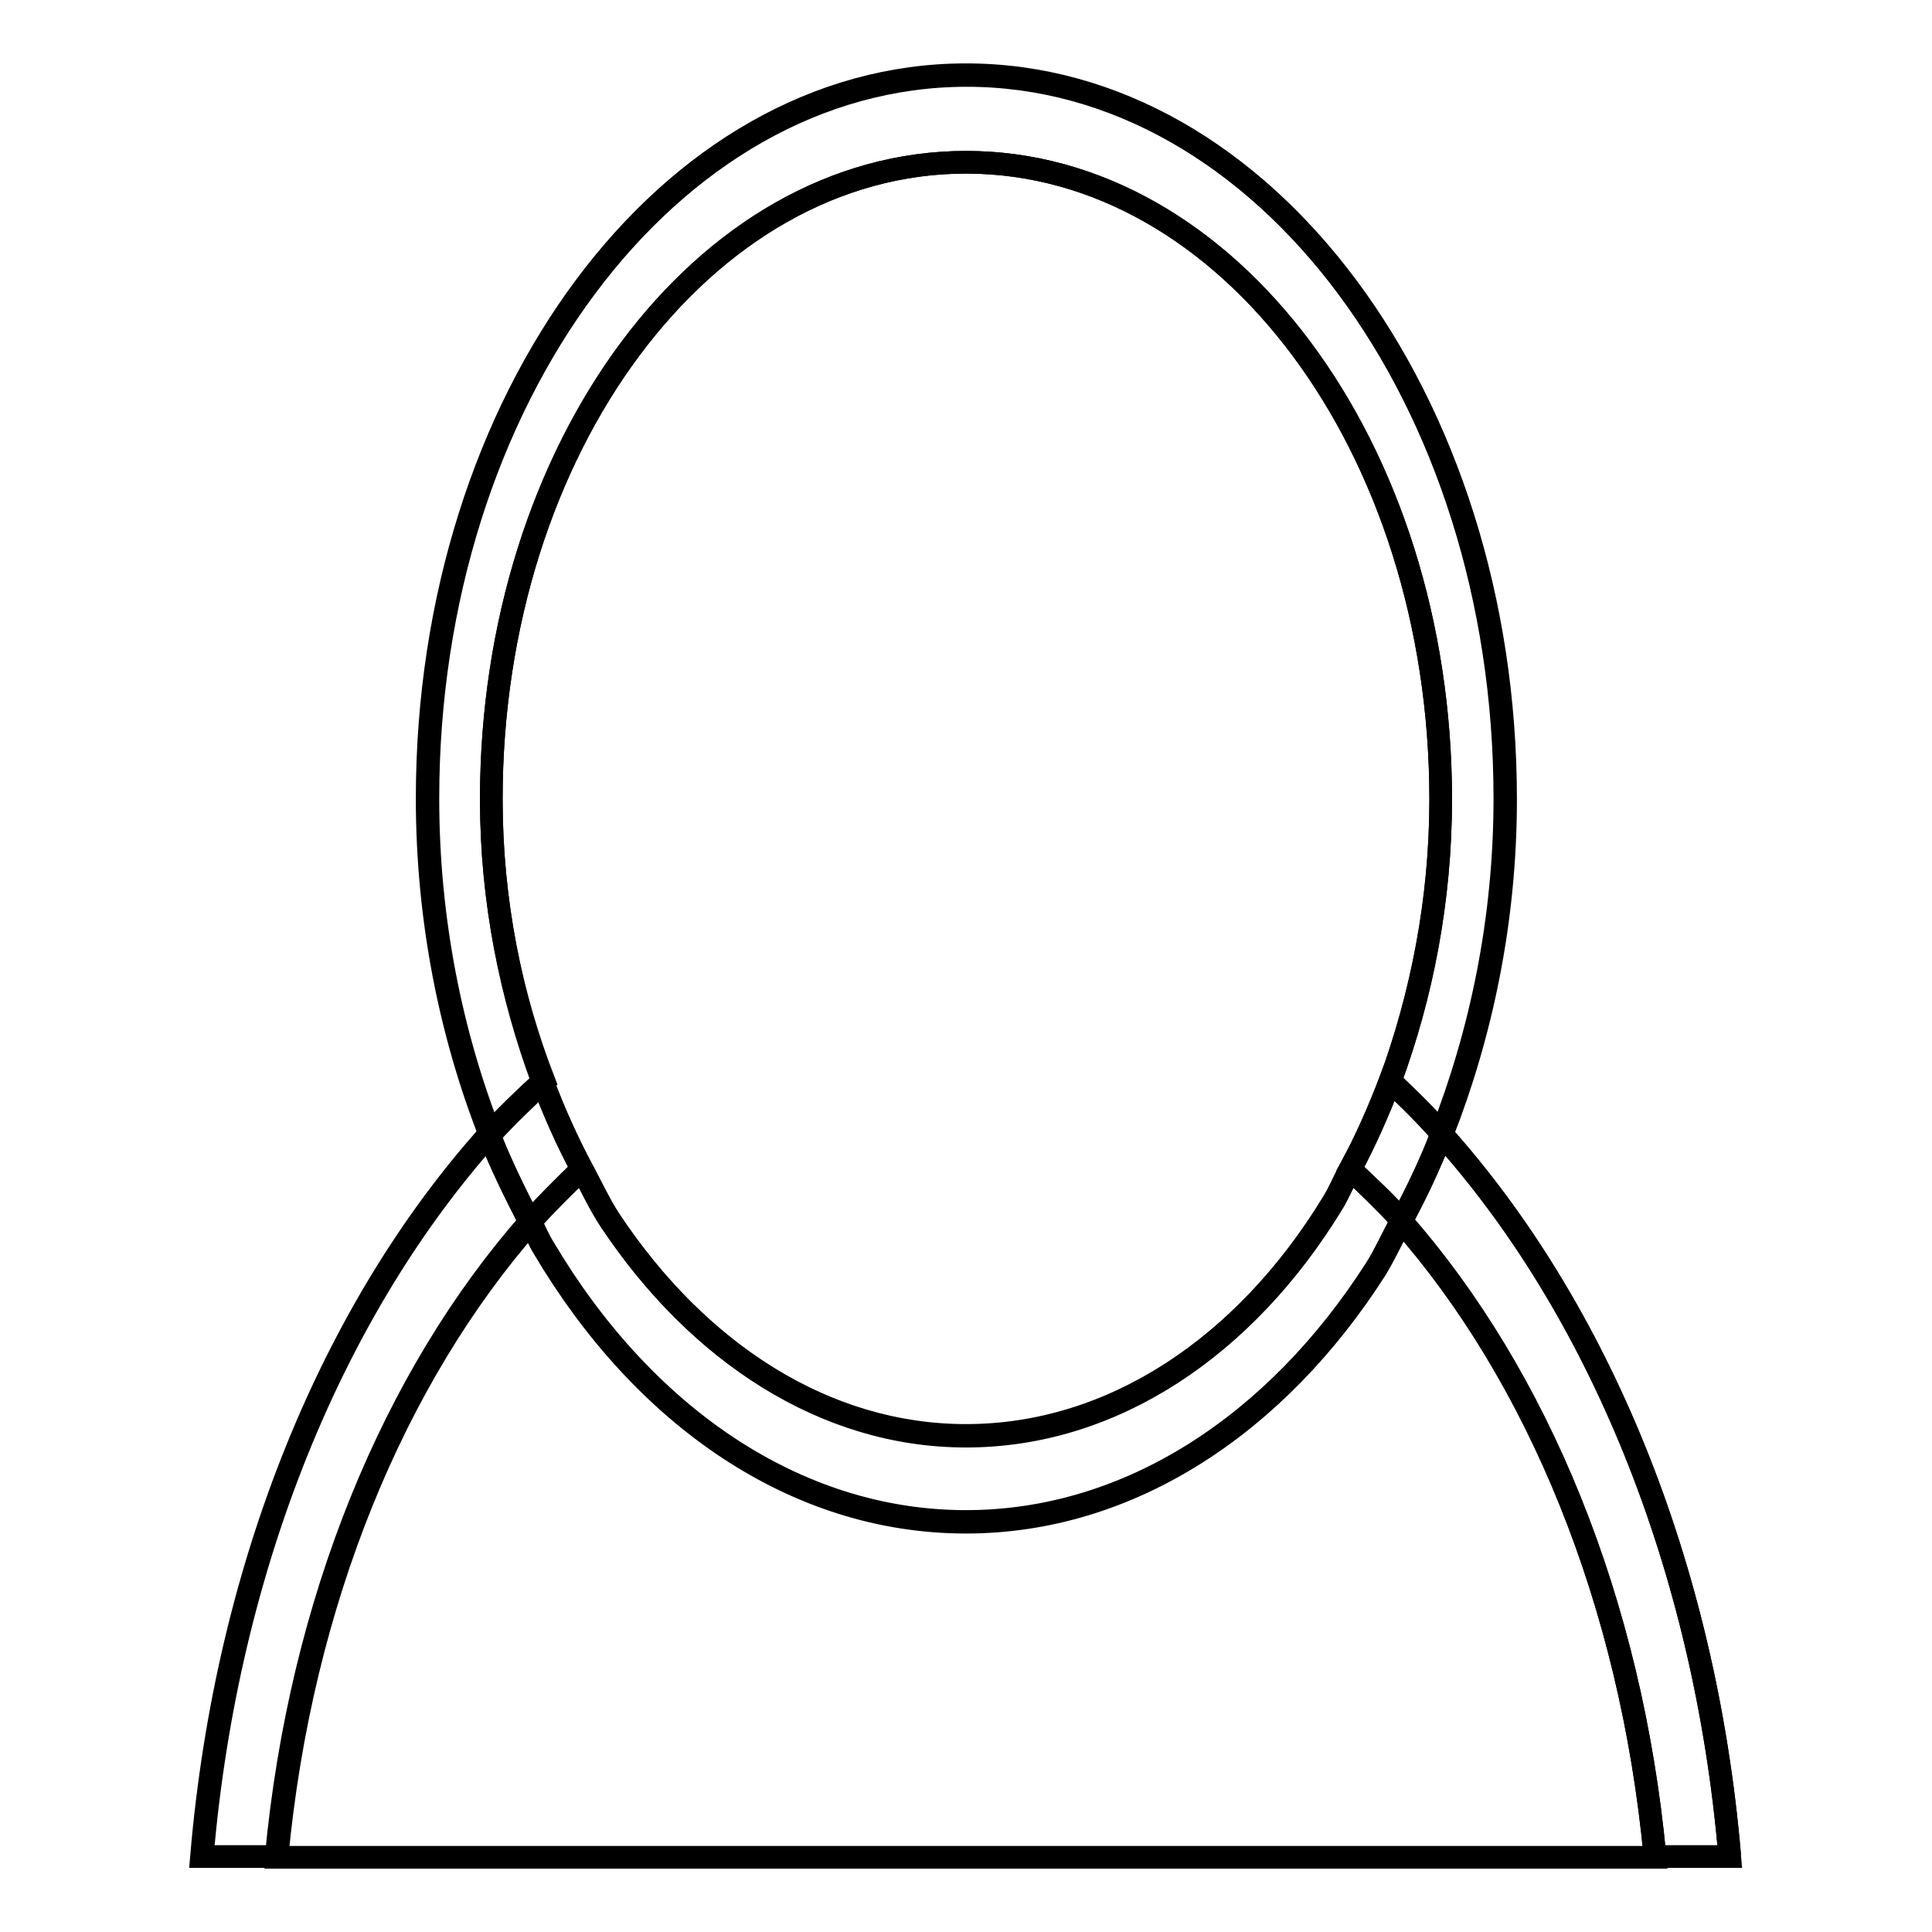
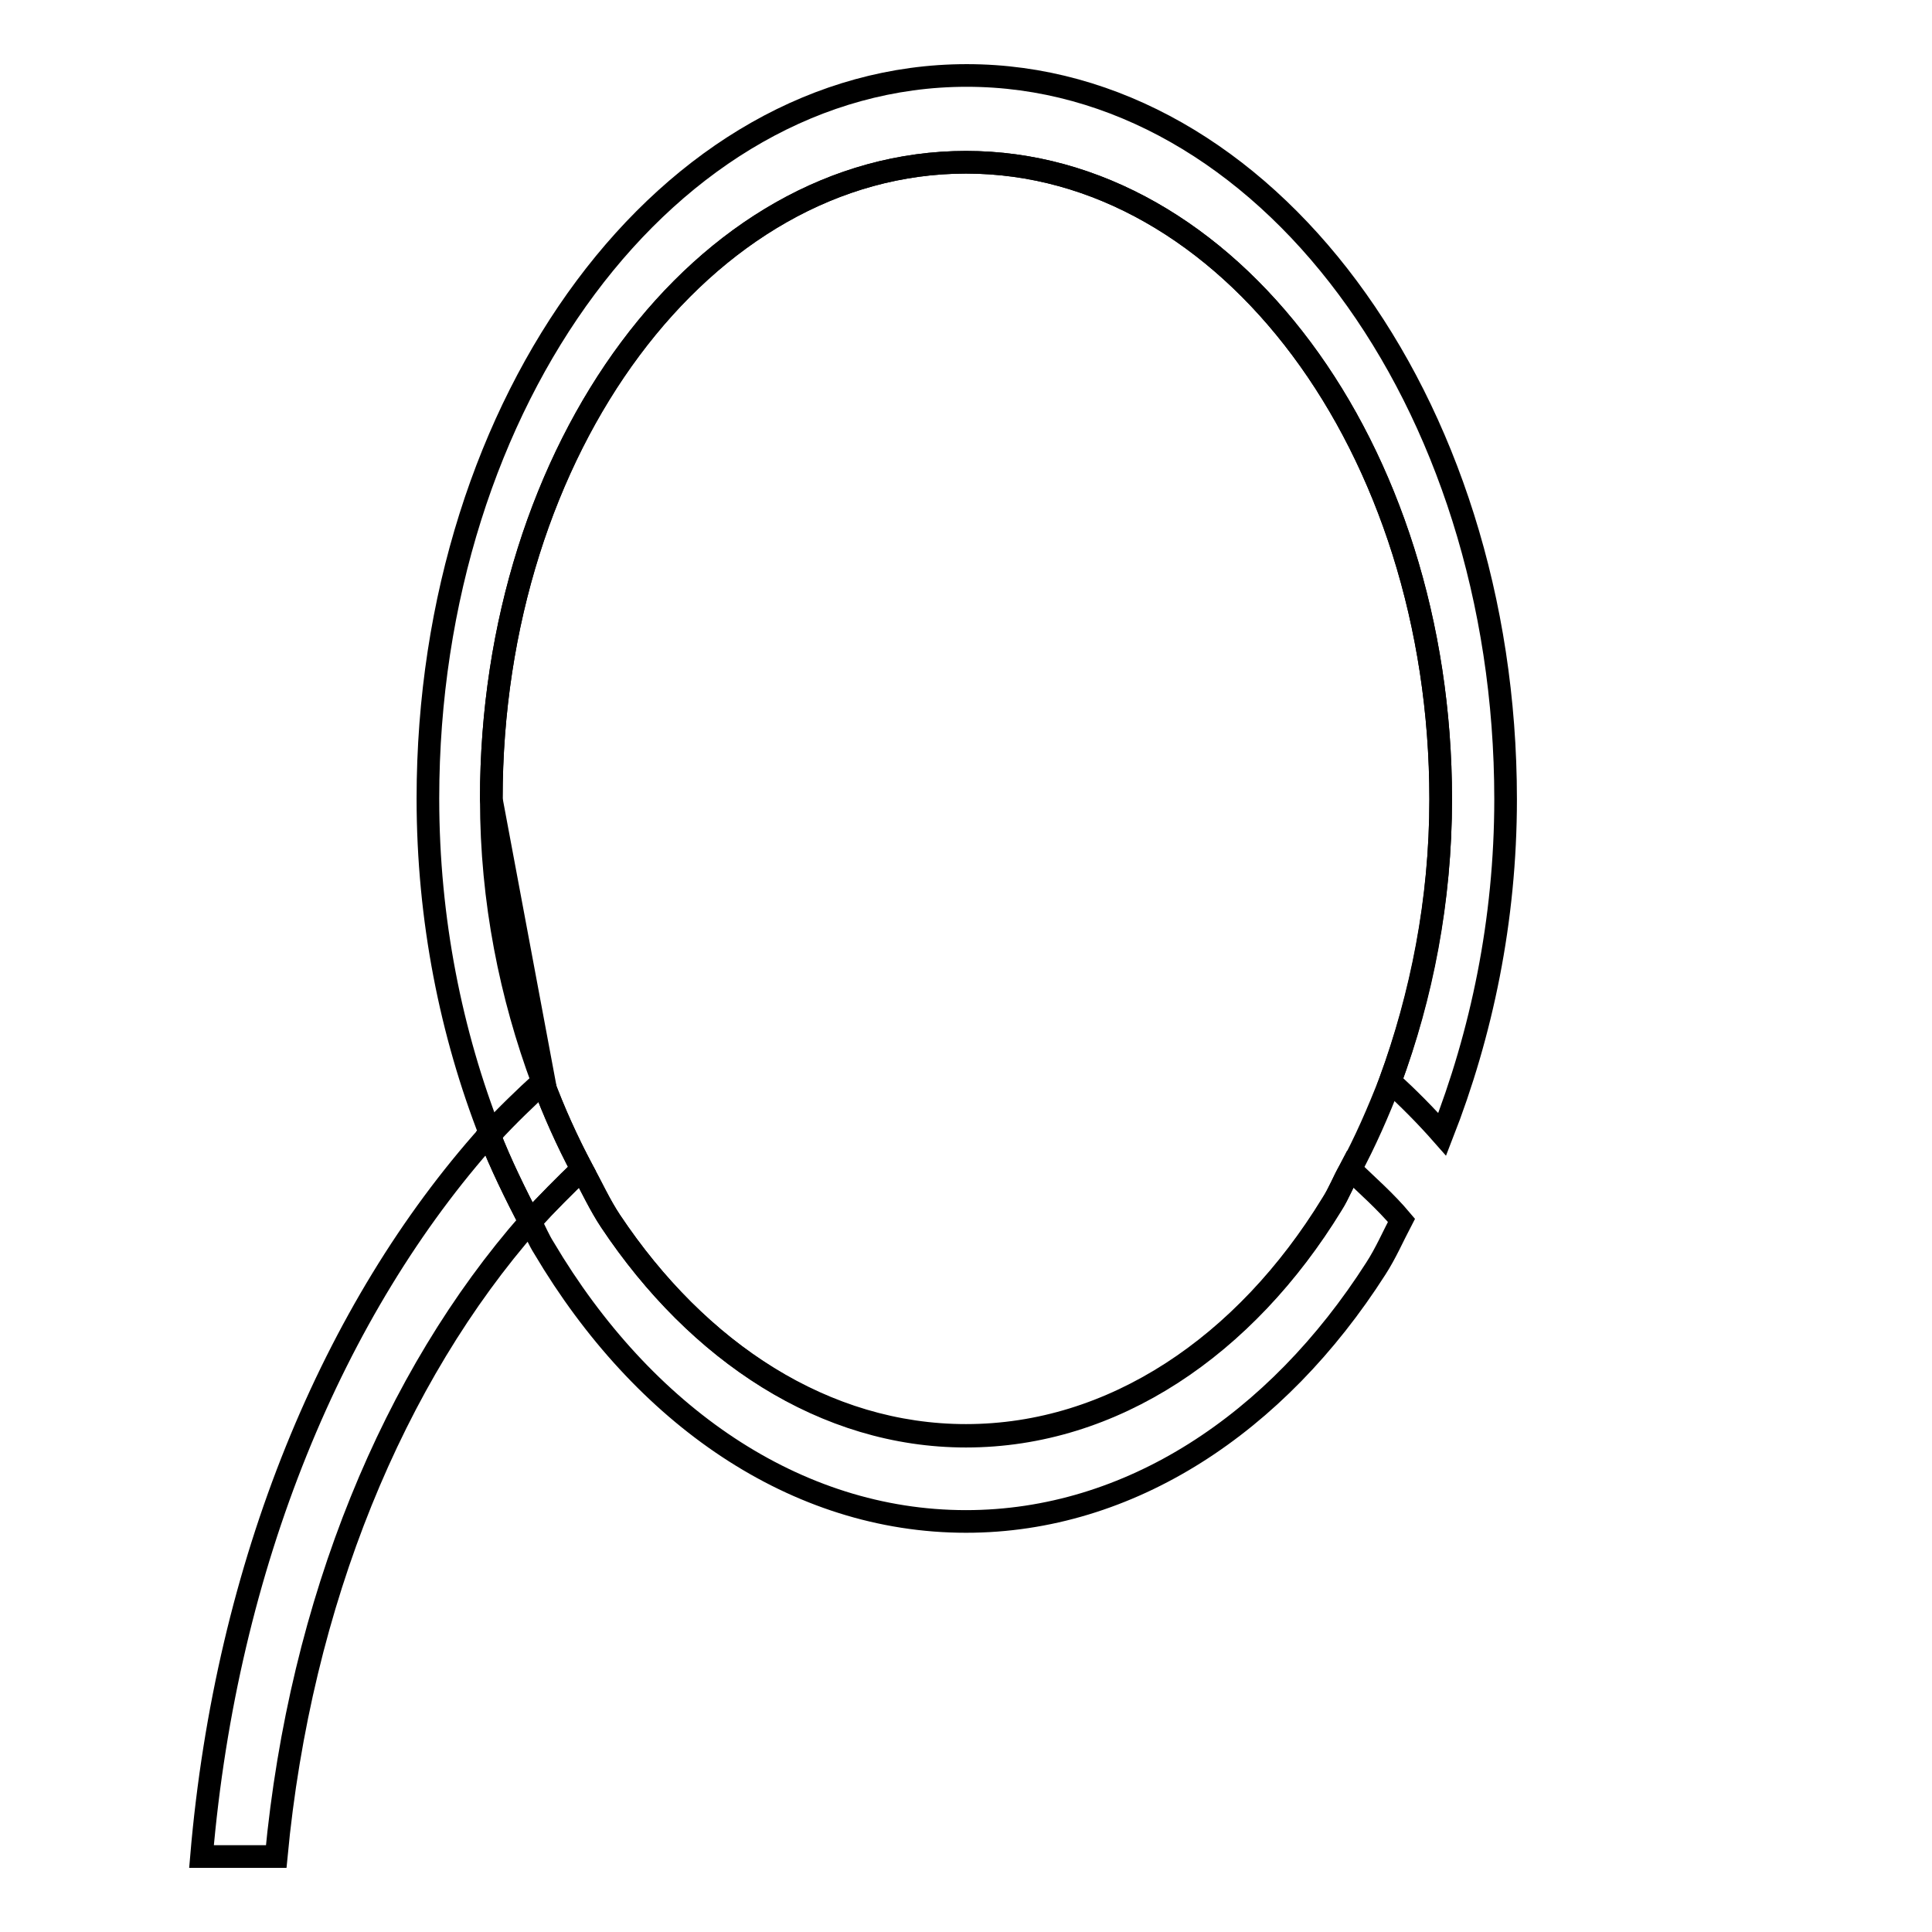
<svg xmlns="http://www.w3.org/2000/svg" version="1.1" x="0px" y="0px" viewBox="0 0 256 256" enable-background="new 0 0 256 256" xml:space="preserve">
  <g>
    <g>
      <path stroke-width="3" fill-opacity="0" stroke="#000000" d="M128,190.3c19.5,0,37-11.9,48.5-30.7c0.9-1.4,1.5-3.1,2.4-4.6c2-3.7,3.7-7.6,5.3-11.7c4.2-11.3,6.7-23.9,6.7-37.4c0-46.6-28.2-84.4-62.9-84.4c-34.8,0-62.9,37.8-62.9,84.4c0,13.5,2.6,26.1,6.8,37.4c1.5,4.1,3.3,7.9,5.2,11.6c1.3,2.3,2.4,4.8,3.8,6.9C92.5,179.2,109.3,190.3,128,190.3z" />
-       <path stroke-width="3" fill-opacity="0" stroke="#000000" d="M182.3,168.2c-13.1,20.5-32.6,33.5-54.3,33.5c-22.7,0-42.8-14.1-55.9-36.2c-0.7-1.1-1.2-2.4-1.8-3.5c-18,20.5-30.4,50.2-33.6,84.1h182.6c-3.2-34-15.6-63.8-33.6-84.2C184.5,163.9,183.5,166.2,182.3,168.2z" />
-       <path stroke-width="3" fill-opacity="0" stroke="#000000" d="M26.8,246c3.3-38.7,17.5-72.7,38.1-95.7c-5.2-13.3-8.3-28.4-8.3-44.5c0-53,32-95.9,71.4-95.9c39.4,0,71.4,42.9,71.4,95.9c0,16.1-3.2,31.1-8.4,44.4c20.6,23,34.9,57,38.2,95.7" />
      <path stroke-width="3" fill-opacity="0" stroke="#000000" d="M176.5,159.5c-11.5,18.8-29,30.7-48.5,30.7c-18.7,0-35.5-11-47.1-28.4c-1.4-2.1-2.6-4.6-3.8-6.9c-2.3,2.2-4.6,4.5-6.8,7c0.6,1.2,1.1,2.4,1.8,3.5c13.1,22.1,33.3,36.2,55.9,36.2c21.7,0,41.2-13,54.3-33.5c1.3-2,2.3-4.3,3.4-6.4c-2.1-2.5-4.5-4.6-6.8-6.8C178.1,156.4,177.4,158.1,176.5,159.5z" />
-       <path stroke-width="3" fill-opacity="0" stroke="#000000" d="M65.1,105.9c0-46.6,28.2-84.4,62.9-84.4c34.7,0,62.9,37.8,62.9,84.4c0,13.5-2.6,26.1-6.7,37.4c2.4,2.2,4.7,4.5,6.9,7c5.2-13.3,8.4-28.3,8.4-44.4c0-52.9-32-95.9-71.4-95.9c-39.4,0-71.4,42.9-71.4,95.8c0,16.1,3.1,31.2,8.3,44.5c2.3-2.5,4.7-4.8,7.1-7C67.7,132,65.1,119.4,65.1,105.9z" />
+       <path stroke-width="3" fill-opacity="0" stroke="#000000" d="M65.1,105.9c0-46.6,28.2-84.4,62.9-84.4c34.7,0,62.9,37.8,62.9,84.4c0,13.5-2.6,26.1-6.7,37.4c2.4,2.2,4.7,4.5,6.9,7c5.2-13.3,8.4-28.3,8.4-44.4c0-52.9-32-95.9-71.4-95.9c-39.4,0-71.4,42.9-71.4,95.8c0,16.1,3.1,31.2,8.3,44.5c2.3-2.5,4.7-4.8,7.1-7z" />
      <path stroke-width="3" fill-opacity="0" stroke="#000000" d="M64.8,150.3c-20.6,23-34.8,56.9-38.1,95.7h9.9c3.2-33.9,15.6-63.6,33.6-84.1C68.3,158.2,66.4,154.4,64.8,150.3z" />
-       <path stroke-width="3" fill-opacity="0" stroke="#000000" d="M185.7,161.8c18,20.5,30.4,50.3,33.6,84.2h9.9c-3.3-38.8-17.5-72.7-38.2-95.7C189.5,154.3,187.7,158.1,185.7,161.8z" />
      <path stroke-width="3" fill-opacity="0" stroke="#000000" d="M77.1,154.9c-2-3.7-3.7-7.6-5.2-11.6c-2.4,2.2-4.8,4.5-7.1,7c1.6,4.1,3.5,7.9,5.4,11.6C72.5,159.4,74.8,157.2,77.1,154.9z" />
-       <path stroke-width="3" fill-opacity="0" stroke="#000000" d="M178.9,154.9c2.3,2.2,4.6,4.4,6.8,6.8c2-3.7,3.8-7.5,5.4-11.5c-2.2-2.5-4.6-4.8-6.9-7C182.6,147.4,180.9,151.2,178.9,154.9z" />
    </g>
  </g>
</svg>